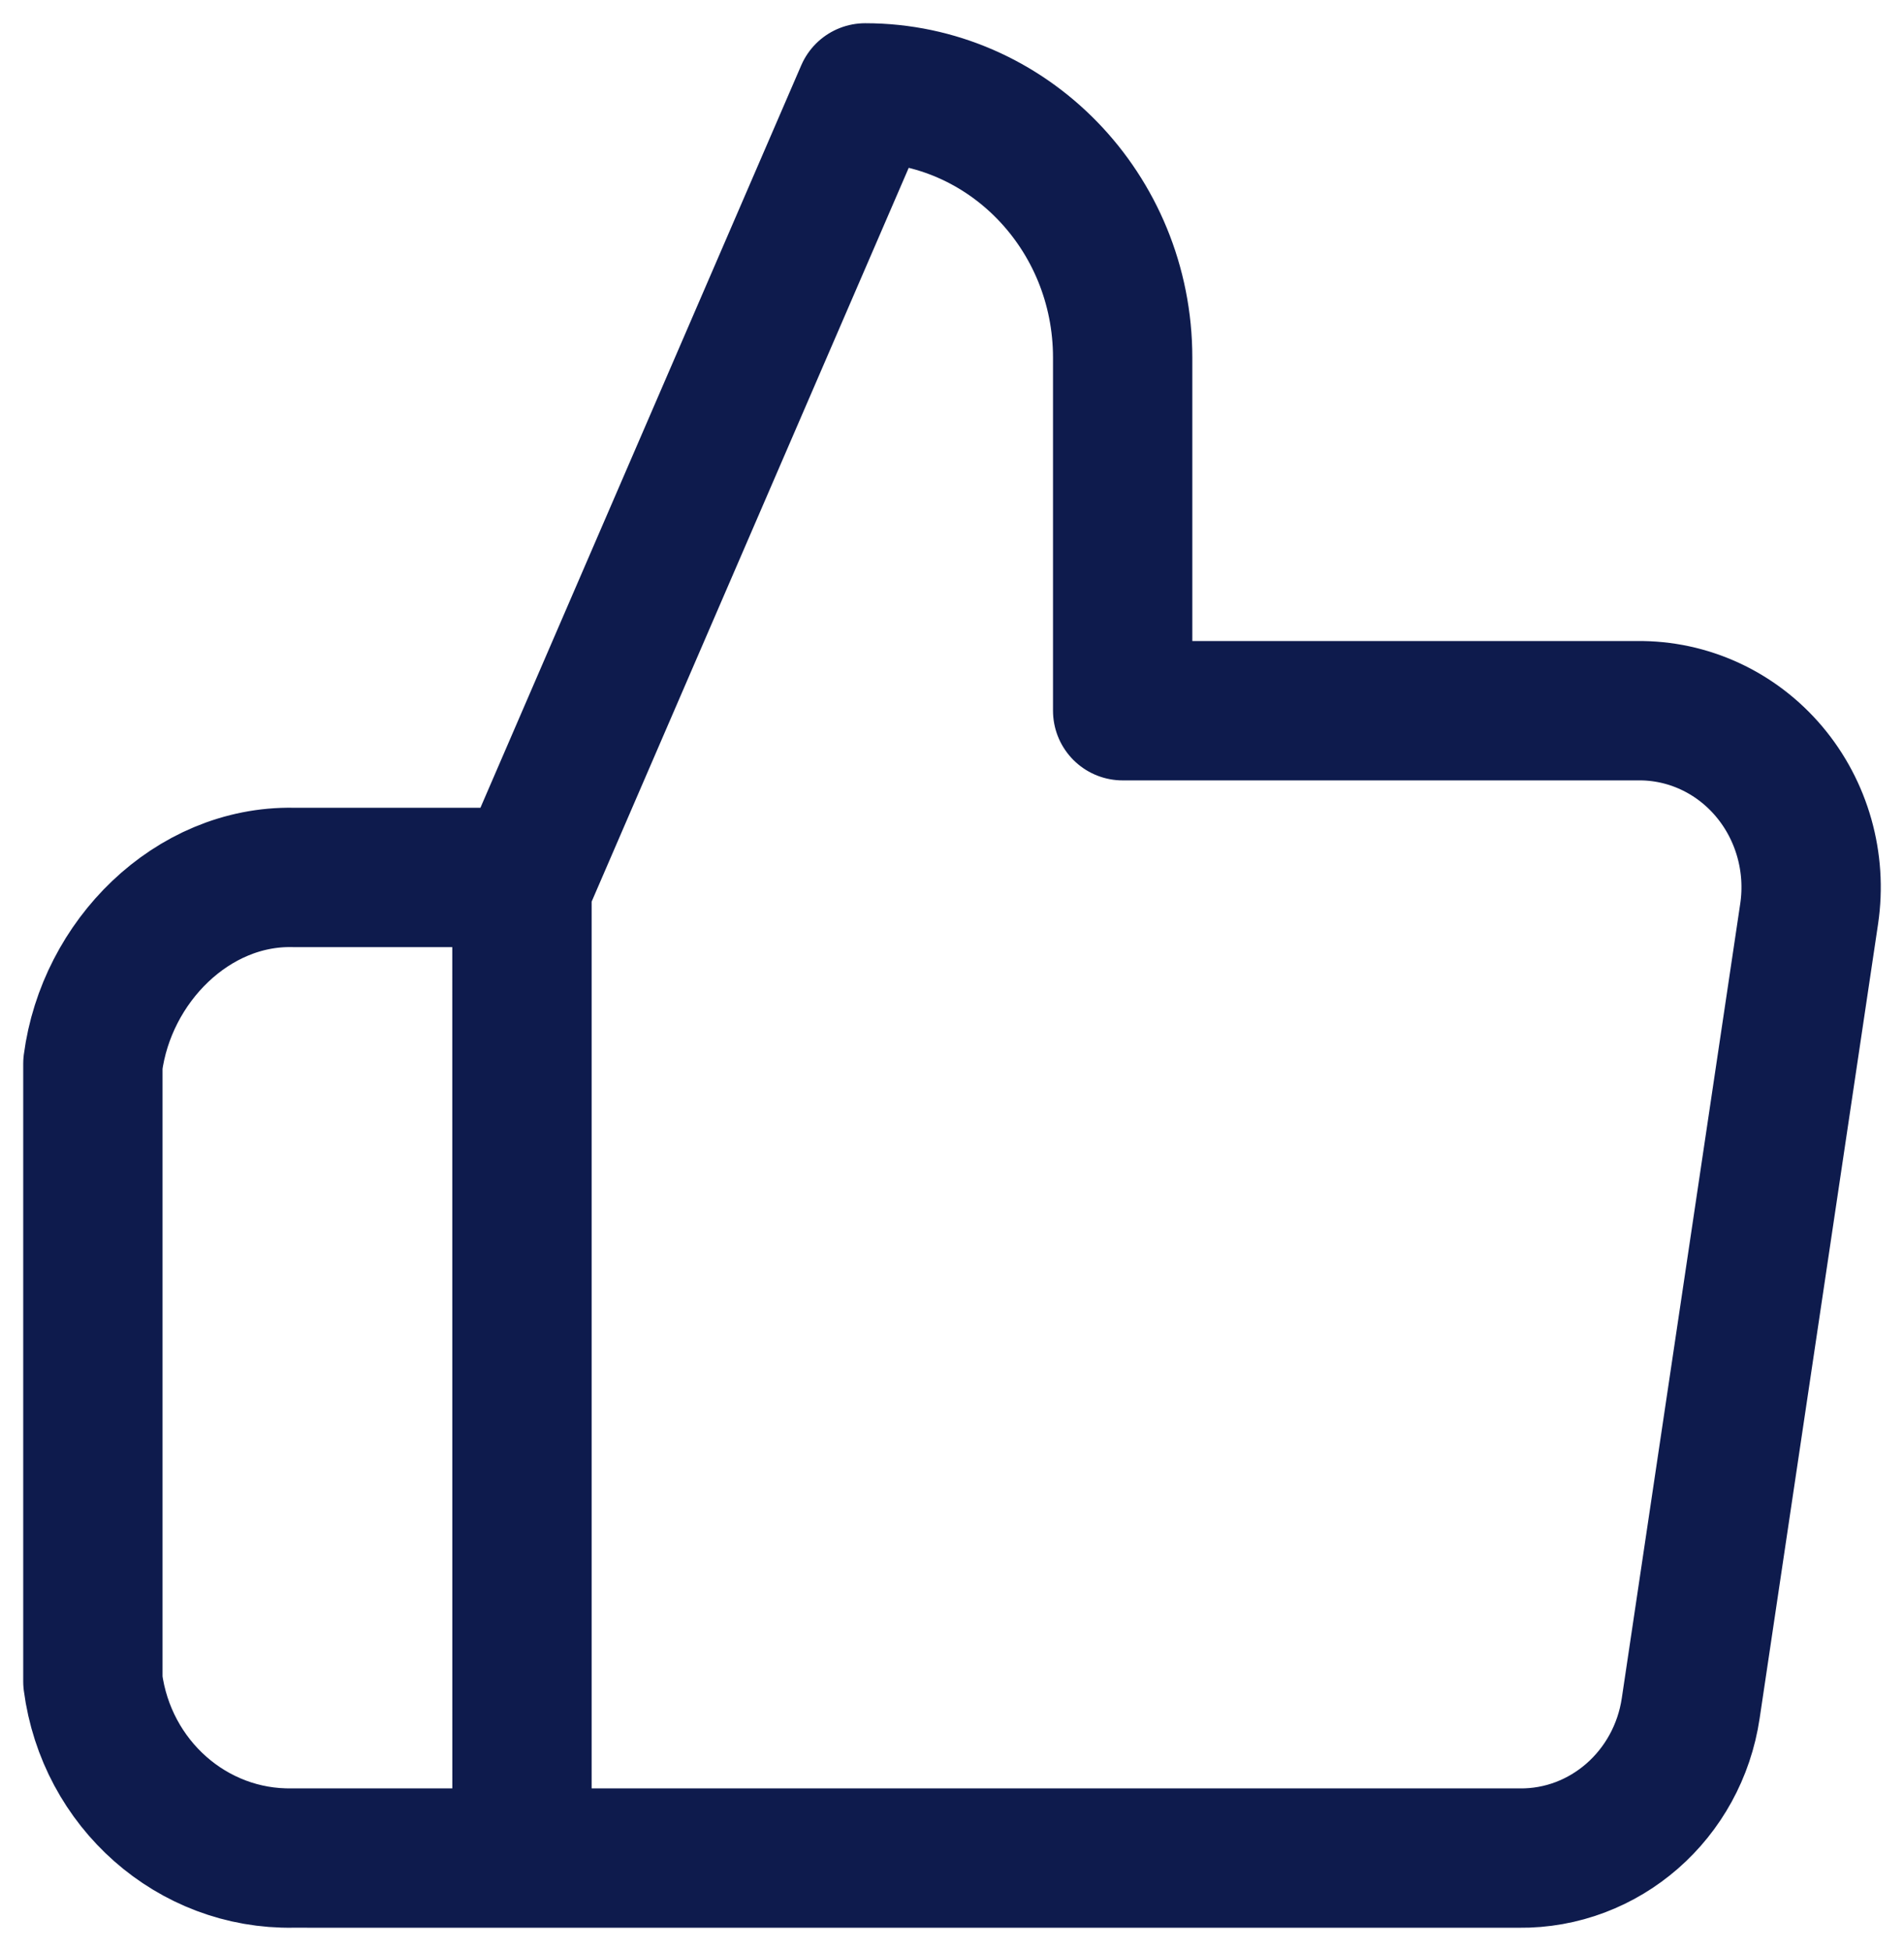
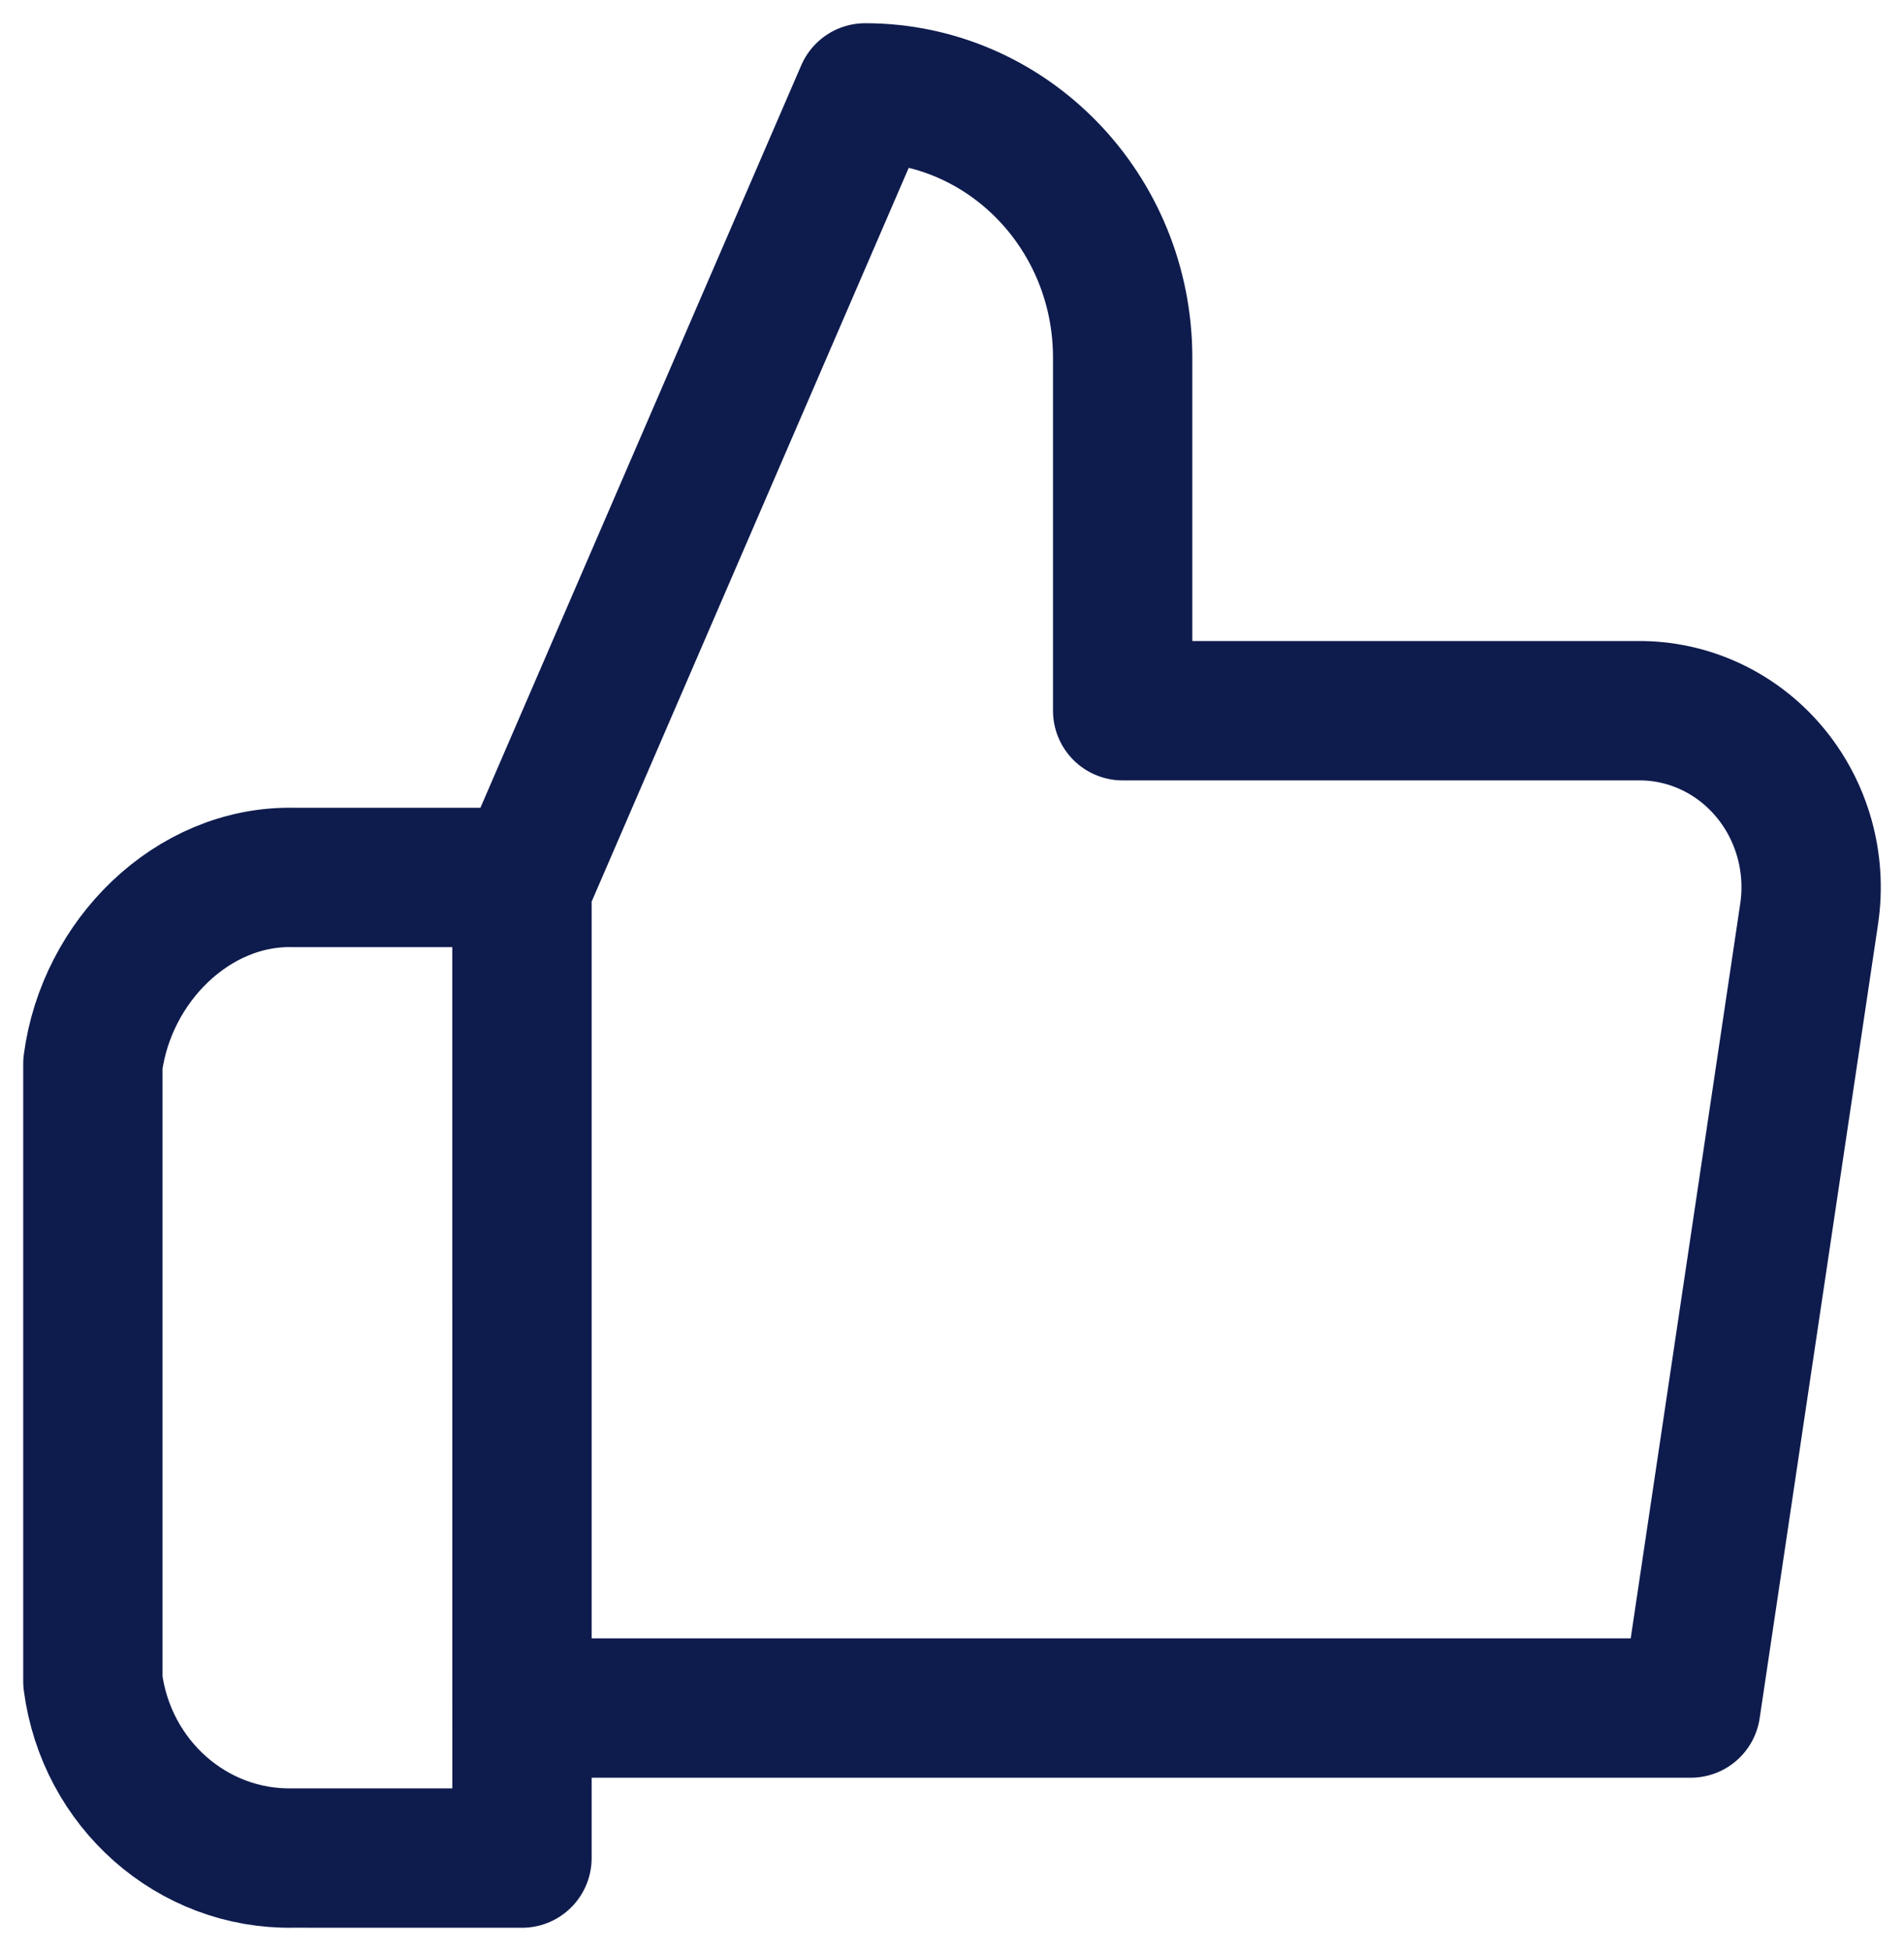
<svg xmlns="http://www.w3.org/2000/svg" fill="none" viewBox="0 0 41 42" height="42" width="41">
-   <path stroke-linejoin="round" stroke-width="3" stroke="#0E1B4D" d="M11.24 40V19.1L18.631 2C21.693 2 24.175 4.552 24.175 7.7V15.3H35.262C36.347 15.287 37.382 15.765 38.093 16.606C38.804 17.447 39.121 18.568 38.958 19.67L36.408 36.77C36.132 38.643 34.555 40.021 32.712 40H11.24ZM11.24 40L6.306 39.999C4.141 40.039 2.29 38.405 2 36.199V22.899C2.29 20.694 4.141 18.85 6.306 18.889H11.239L11.24 40Z" />
+   <path stroke-linejoin="round" stroke-width="3" stroke="#0E1B4D" d="M11.24 40V19.1L18.631 2C21.693 2 24.175 4.552 24.175 7.7V15.3H35.262C36.347 15.287 37.382 15.765 38.093 16.606C38.804 17.447 39.121 18.568 38.958 19.67L36.408 36.77H11.24ZM11.24 40L6.306 39.999C4.141 40.039 2.29 38.405 2 36.199V22.899C2.29 20.694 4.141 18.85 6.306 18.889H11.239L11.24 40Z" />
</svg>